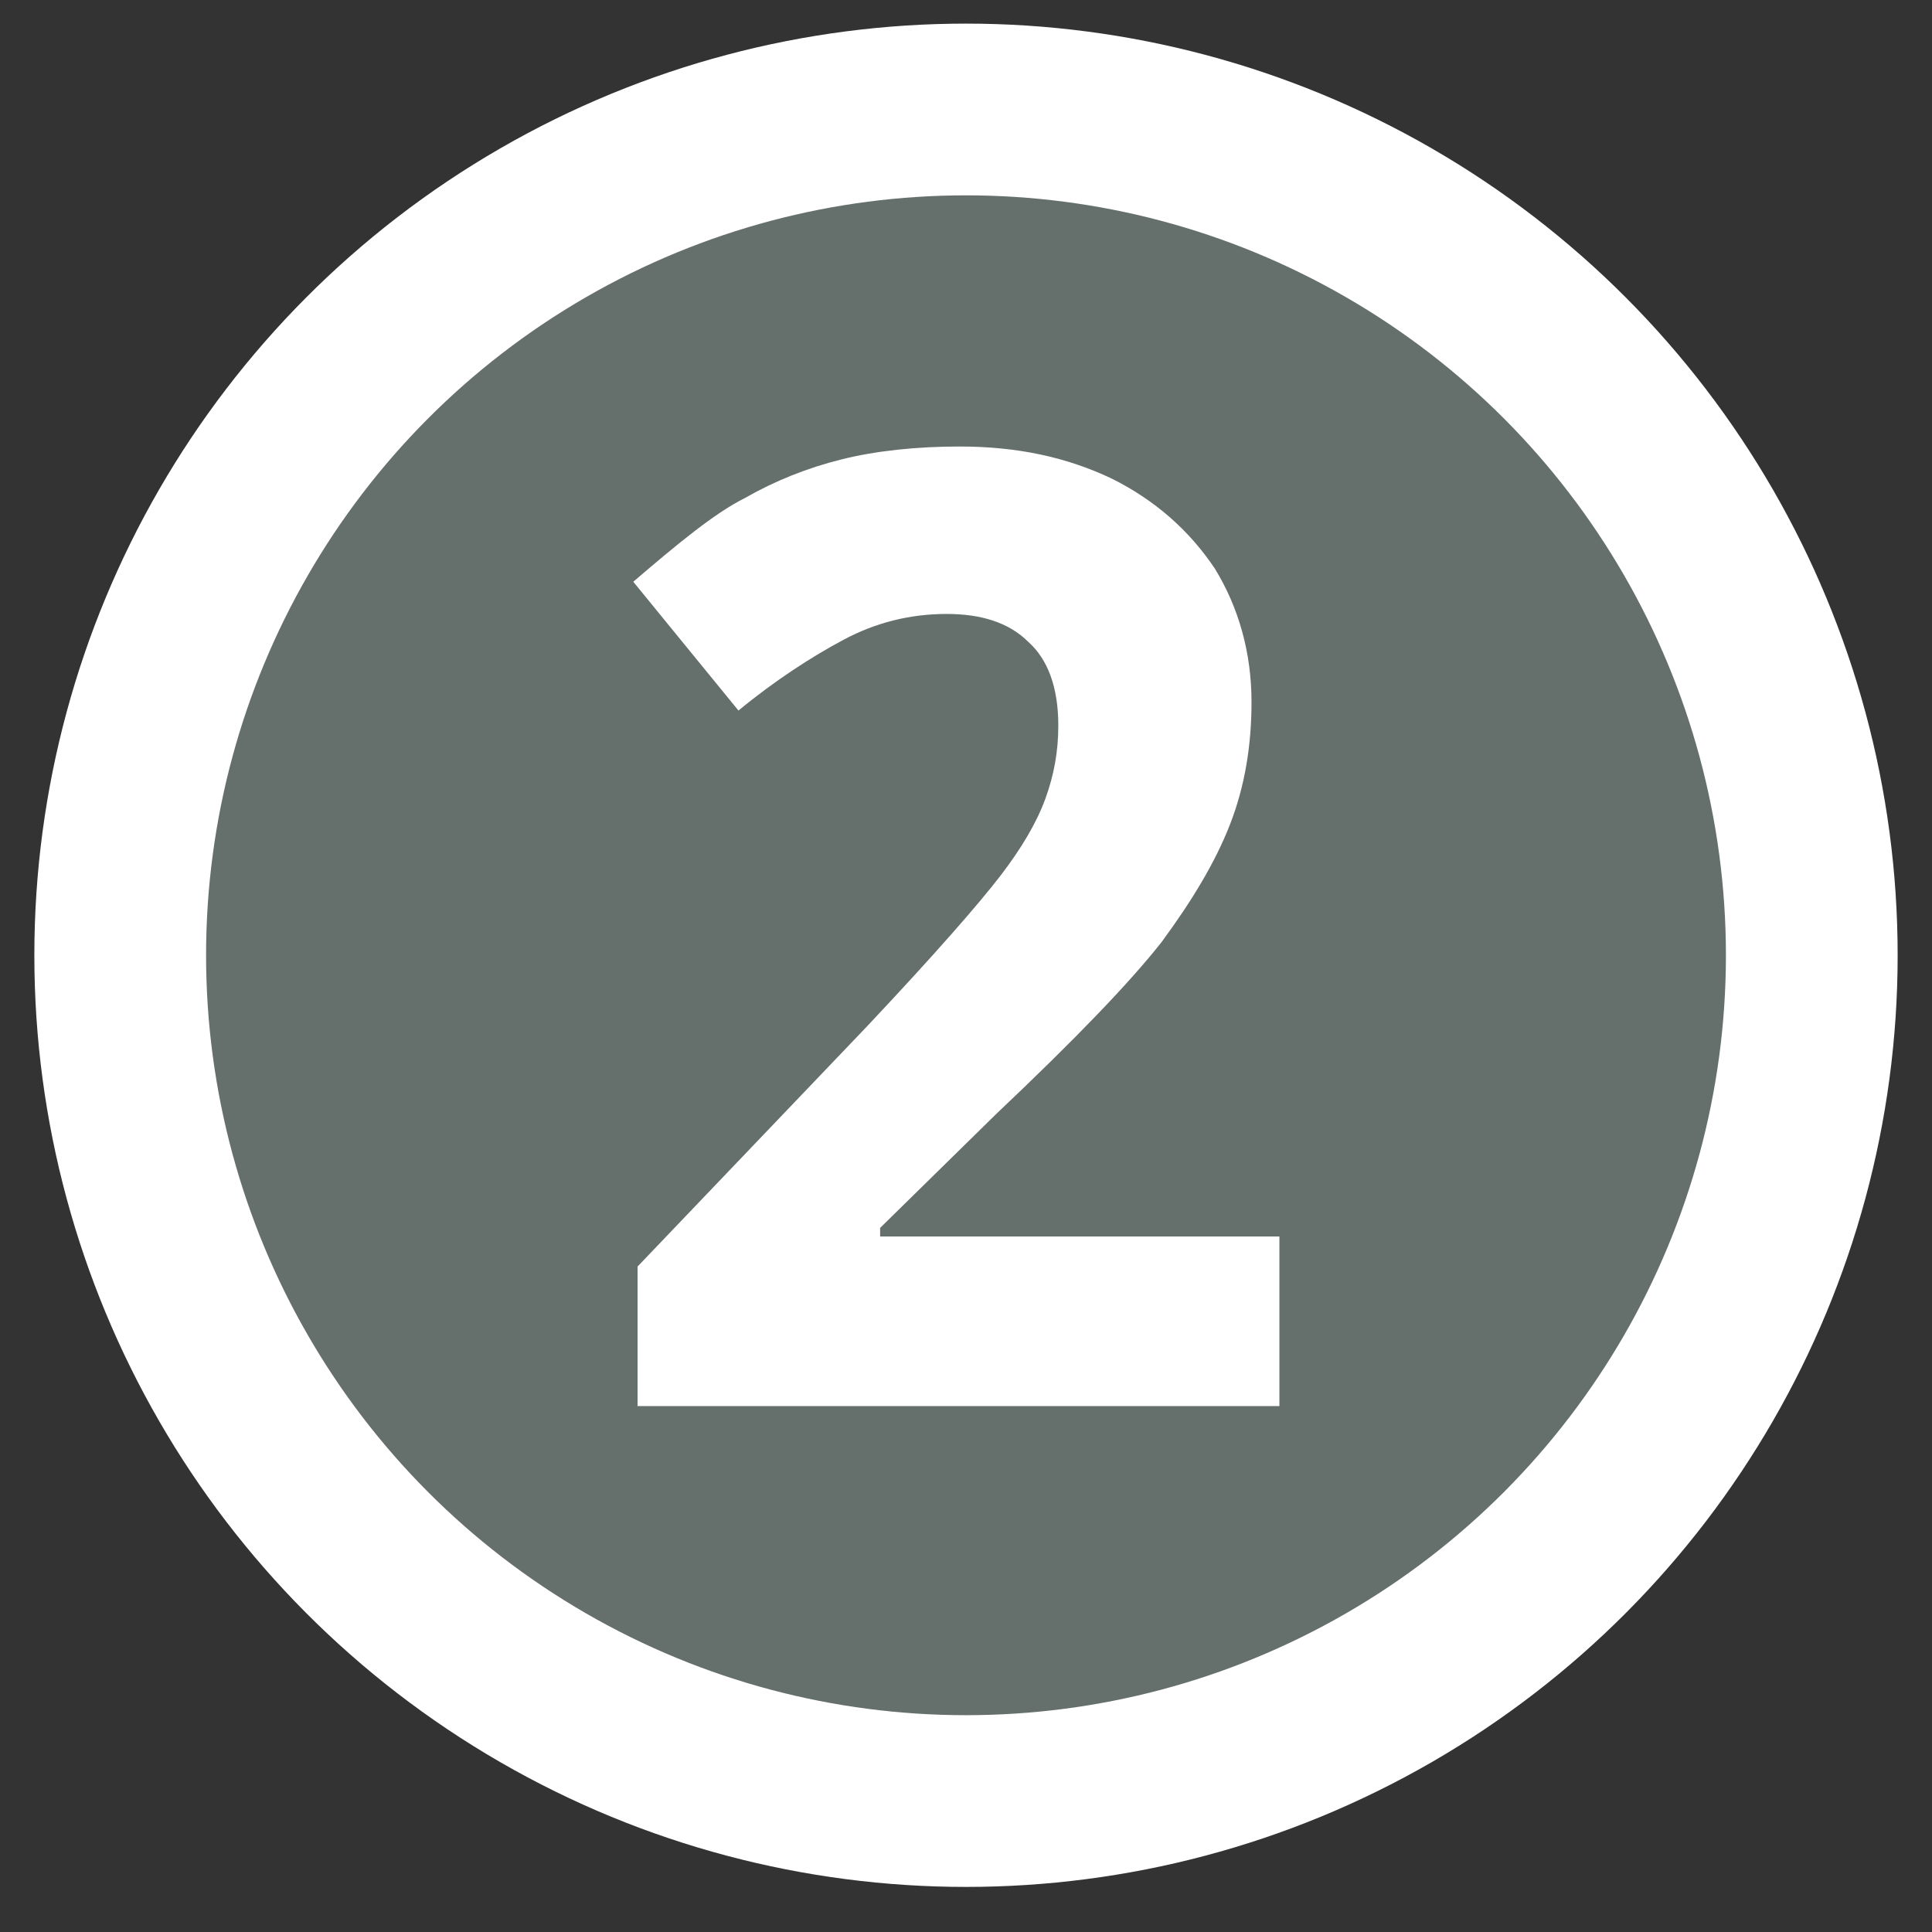
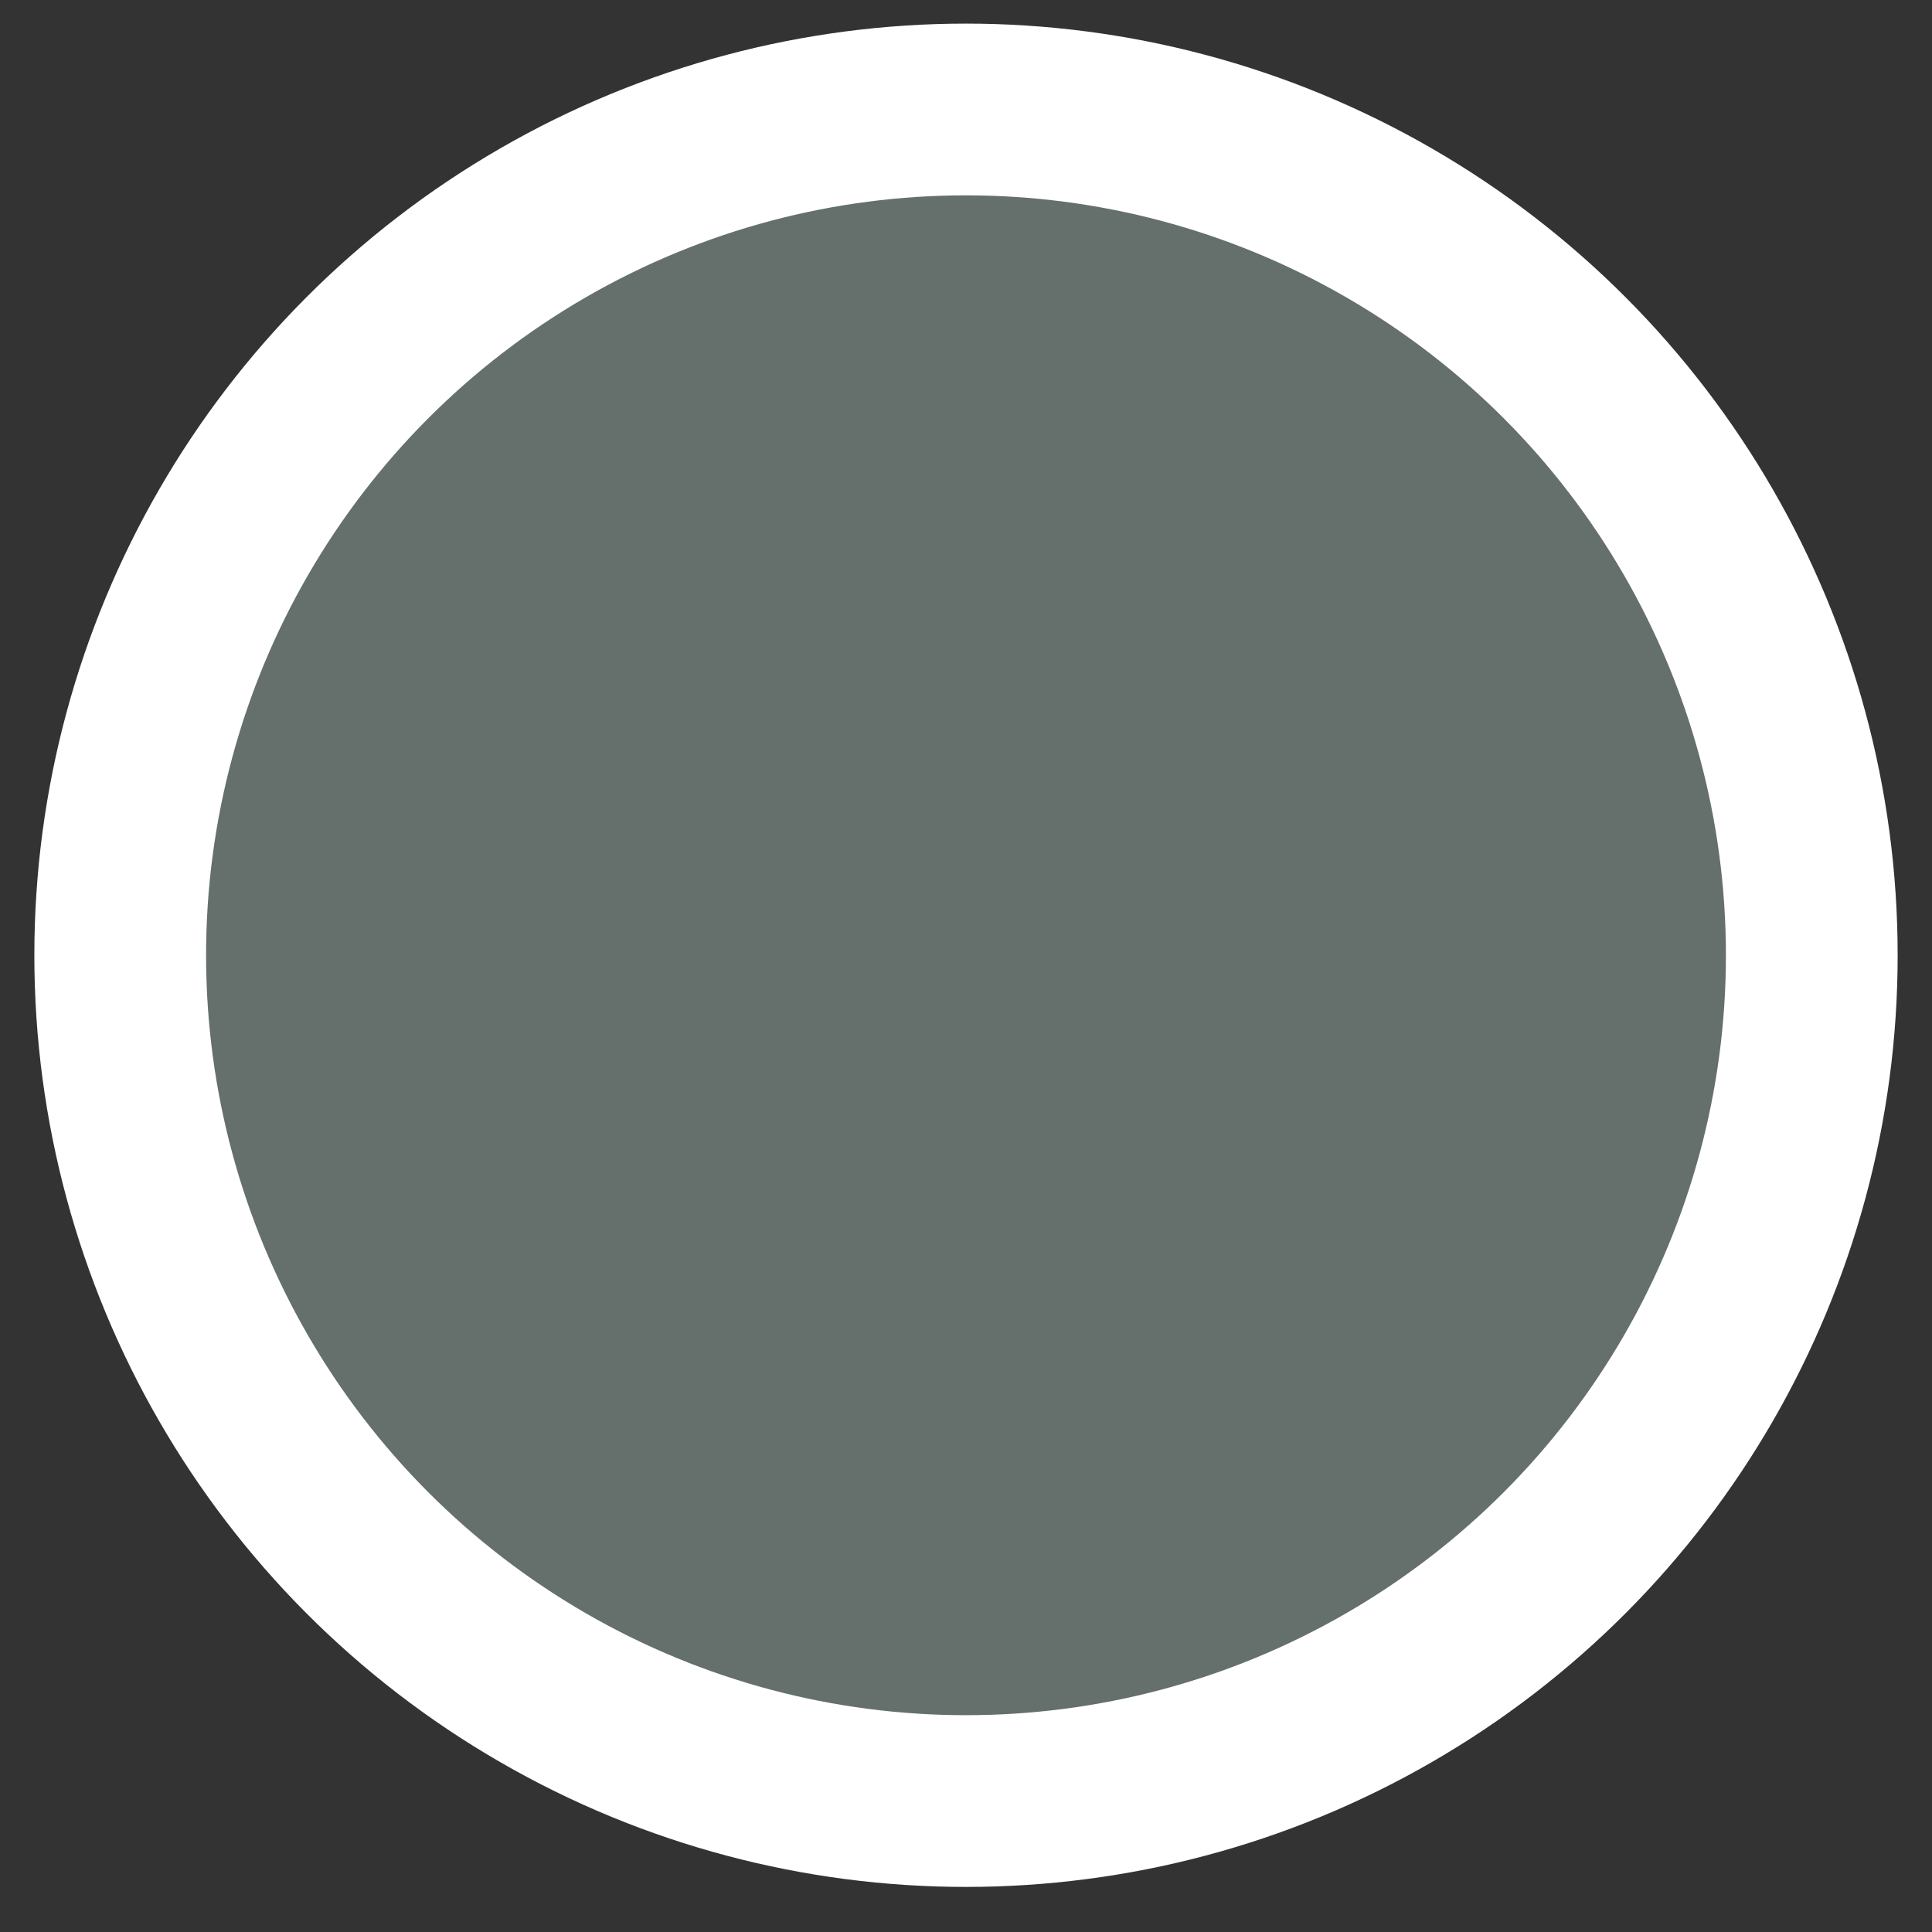
<svg xmlns="http://www.w3.org/2000/svg" version="1.1" id="Layer_1" x="0px" y="0px" viewBox="25 -25 90 90" style="enable-background:new 25 -25 90 90;" xml:space="preserve">
  <rect x="25" y="-25" width="90" height="90" fill="#333333" stroke="none" />
  <style type="text/css">
	.st0{fill:#656f6b;stroke:#FFFFFF;stroke-width:8;stroke-miterlimit:10;}
	.st1{fill:#FFFFFF;}
</style>
  <g>
    <circle class="st0" cx="70" cy="19.5" r="39.4" />
    <g>
-       <path class="st1" d="M84.6,40.5H54.7V34l10.7-11.2c3.2-3.4,5.2-5.7,6.2-7s1.7-2.5,2.1-3.6c0.4-1.1,0.6-2.2,0.6-3.4    c0-1.8-0.5-3.1-1.4-3.9C72,4,70.7,3.6,69.1,3.6c-1.7,0-3.3,0.4-4.8,1.2c-1.5,0.8-3.2,1.9-4.9,3.3l-4.9-6c2.1-1.8,3.8-3.2,5.2-3.9    c1.4-0.8,2.9-1.4,4.5-1.8s3.5-0.6,5.5-0.6c2.7,0,5,0.5,7.1,1.5c2,1,3.6,2.4,4.8,4.2c1.1,1.8,1.7,3.9,1.7,6.2c0,2-0.3,3.9-1,5.7    s-1.8,3.6-3.2,5.5c-1.5,1.9-4,4.5-7.7,8L66,32.2v0.4h18.6V40.5z" />
-     </g>
+       </g>
  </g>
</svg>